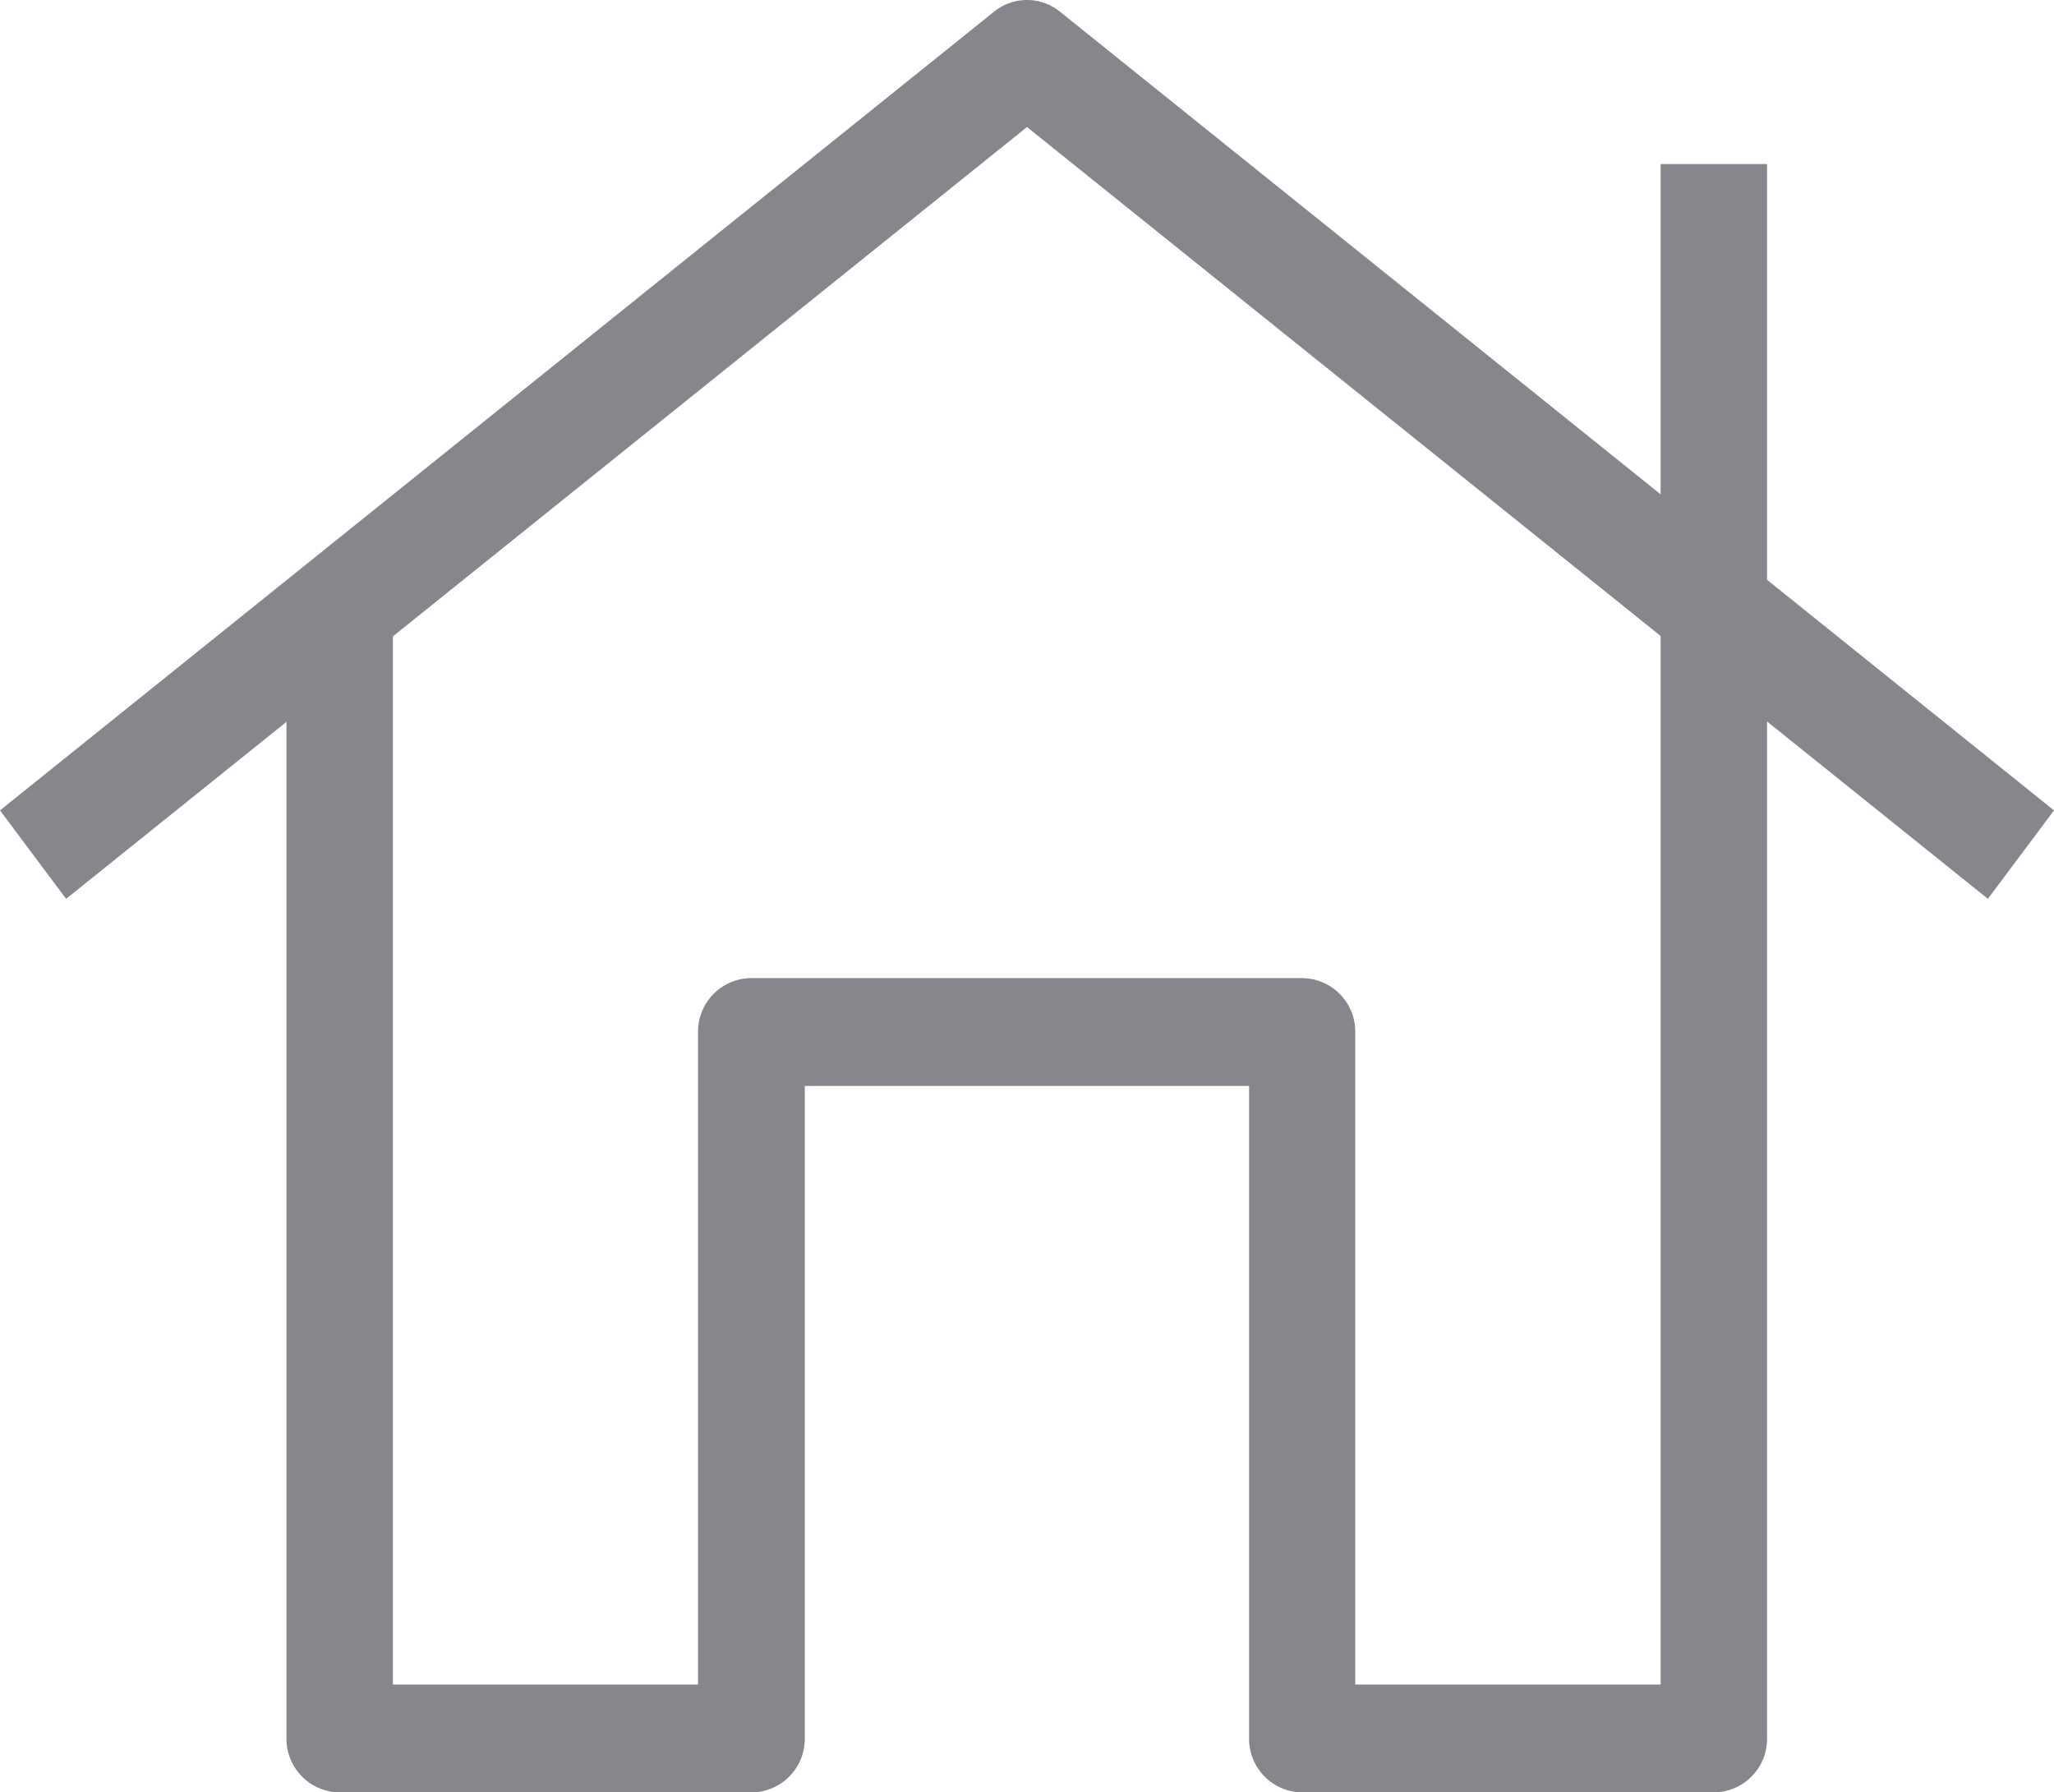
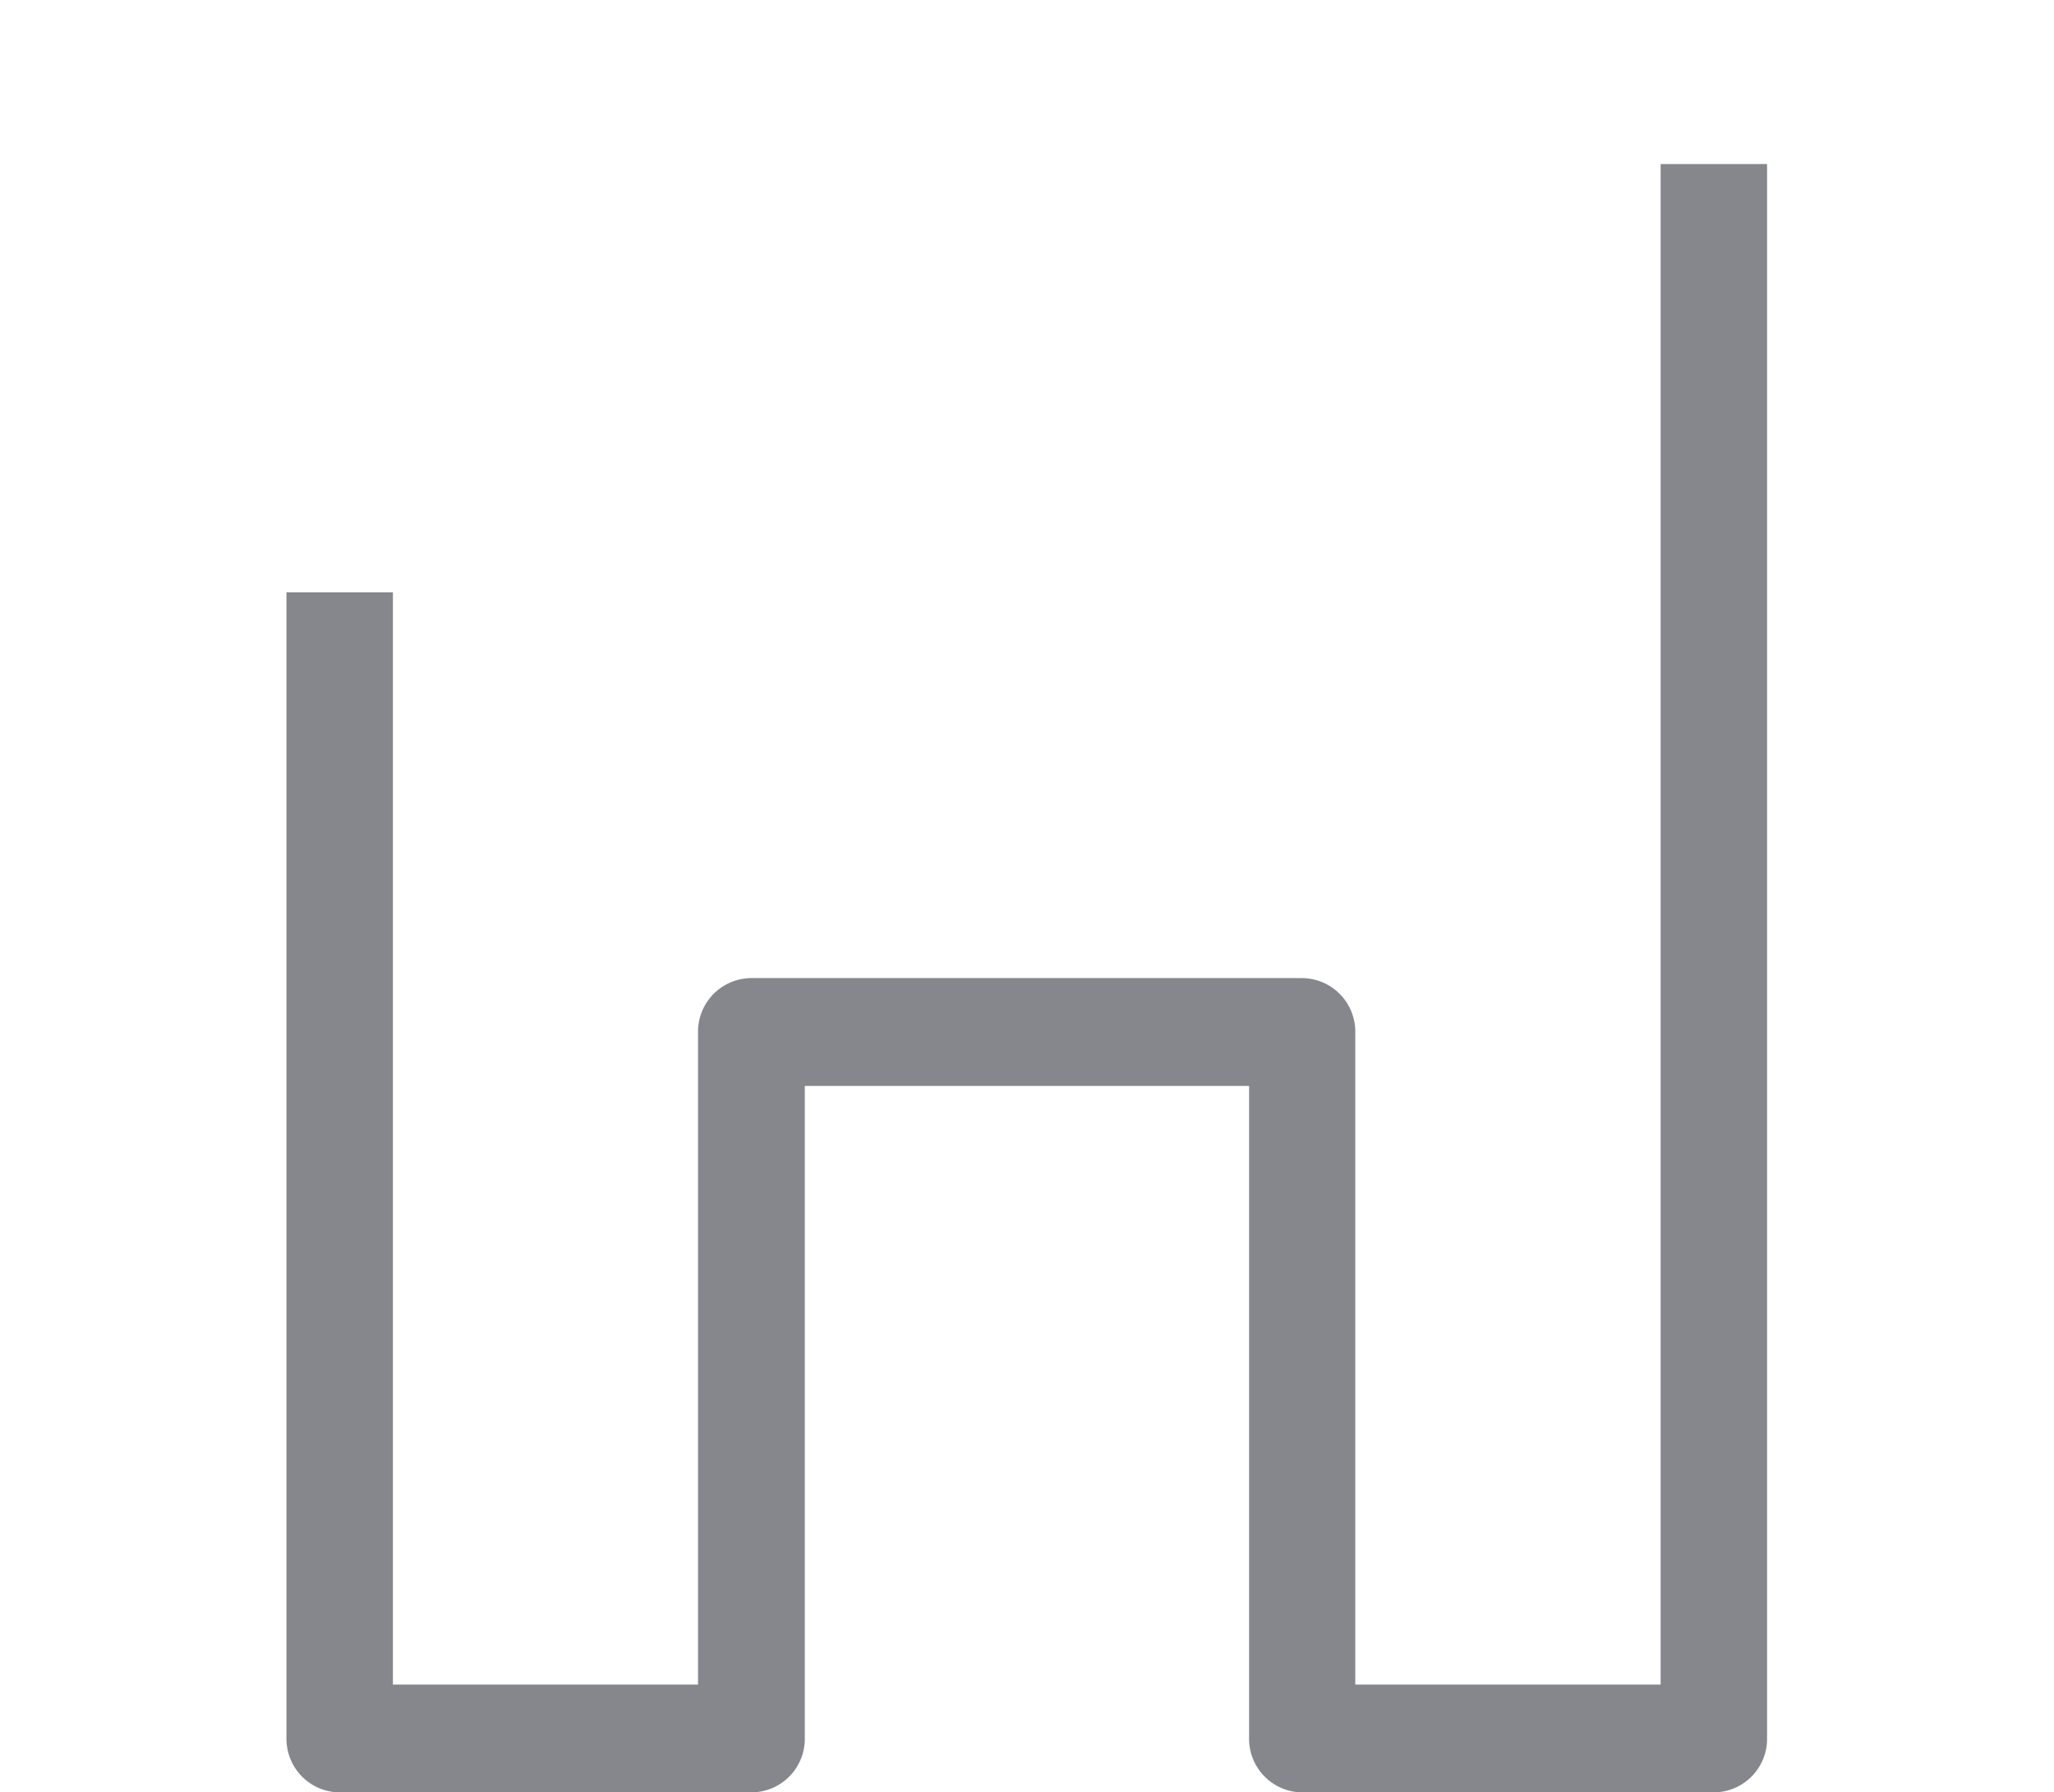
<svg xmlns="http://www.w3.org/2000/svg" width="17.832" height="15.56" viewBox="0 0 17.832 15.56">
  <defs>
    <style>
            .cls-1{fill:#85878d}
        </style>
  </defs>
  <g id="house" transform="translate(0 0)">
    <g id="Grupo_58" transform="translate(2.487 1.428)">
      <path id="Trazado_217" d="M-747.178 712.018h-3.576a.465.465 0 0 1-.462-.467v-5.666h-3.857v5.666a.465.465 0 0 1-.462.467h-3.576a.465.465 0 0 1-.462-.467V701.6h.924v9.482H-756v-5.666a.465.465 0 0 1 .462-.467h4.782a.465.465 0 0 1 .462.467v5.666h2.651v-13.2h.924v13.665a.465.465 0 0 1-.459.471z" class="cls-1" transform="translate(759.573 -697.886)" />
    </g>
    <g id="Grupo_59" transform="translate(0 0)">
-       <path id="Trazado_218" d="M-780.692 683.649l-8.342-6.7-8.342 6.7-.574-.768 8.629-6.933a.455.455 0 0 1 .574 0l8.629 6.933z" class="cls-1" transform="translate(797.95 -675.846)" />
-     </g>
+       </g>
  </g>
</svg>